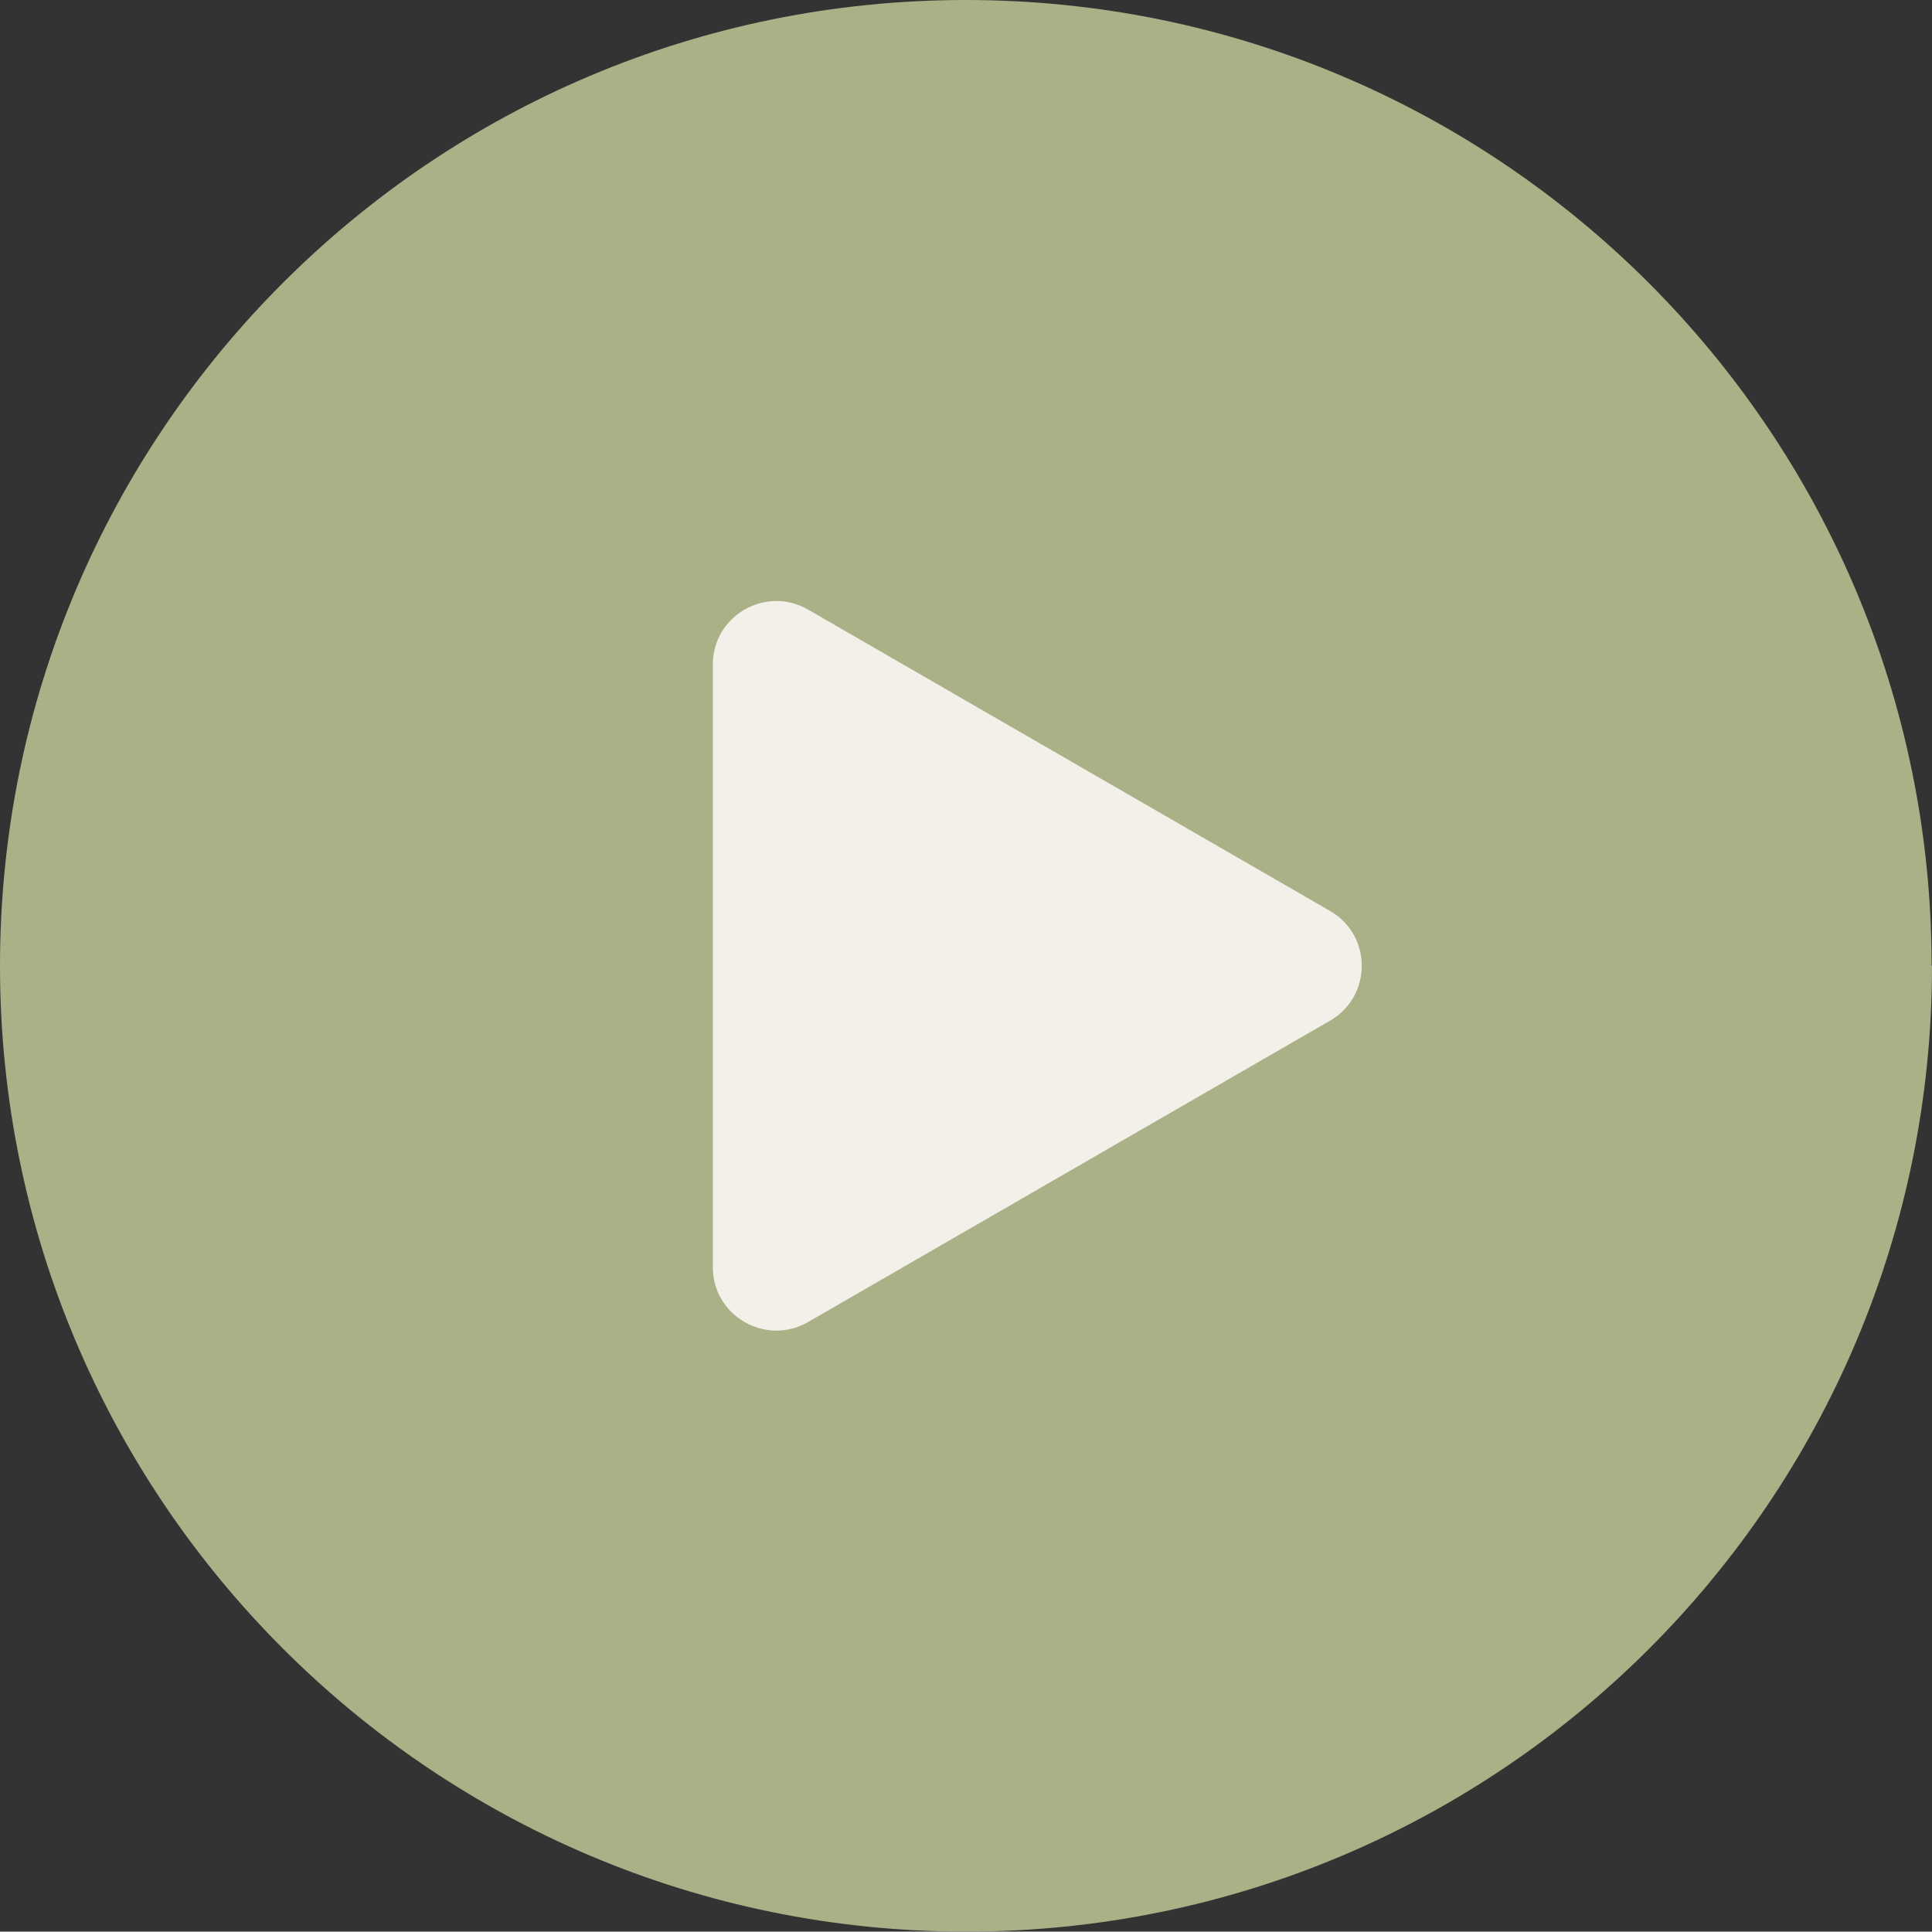
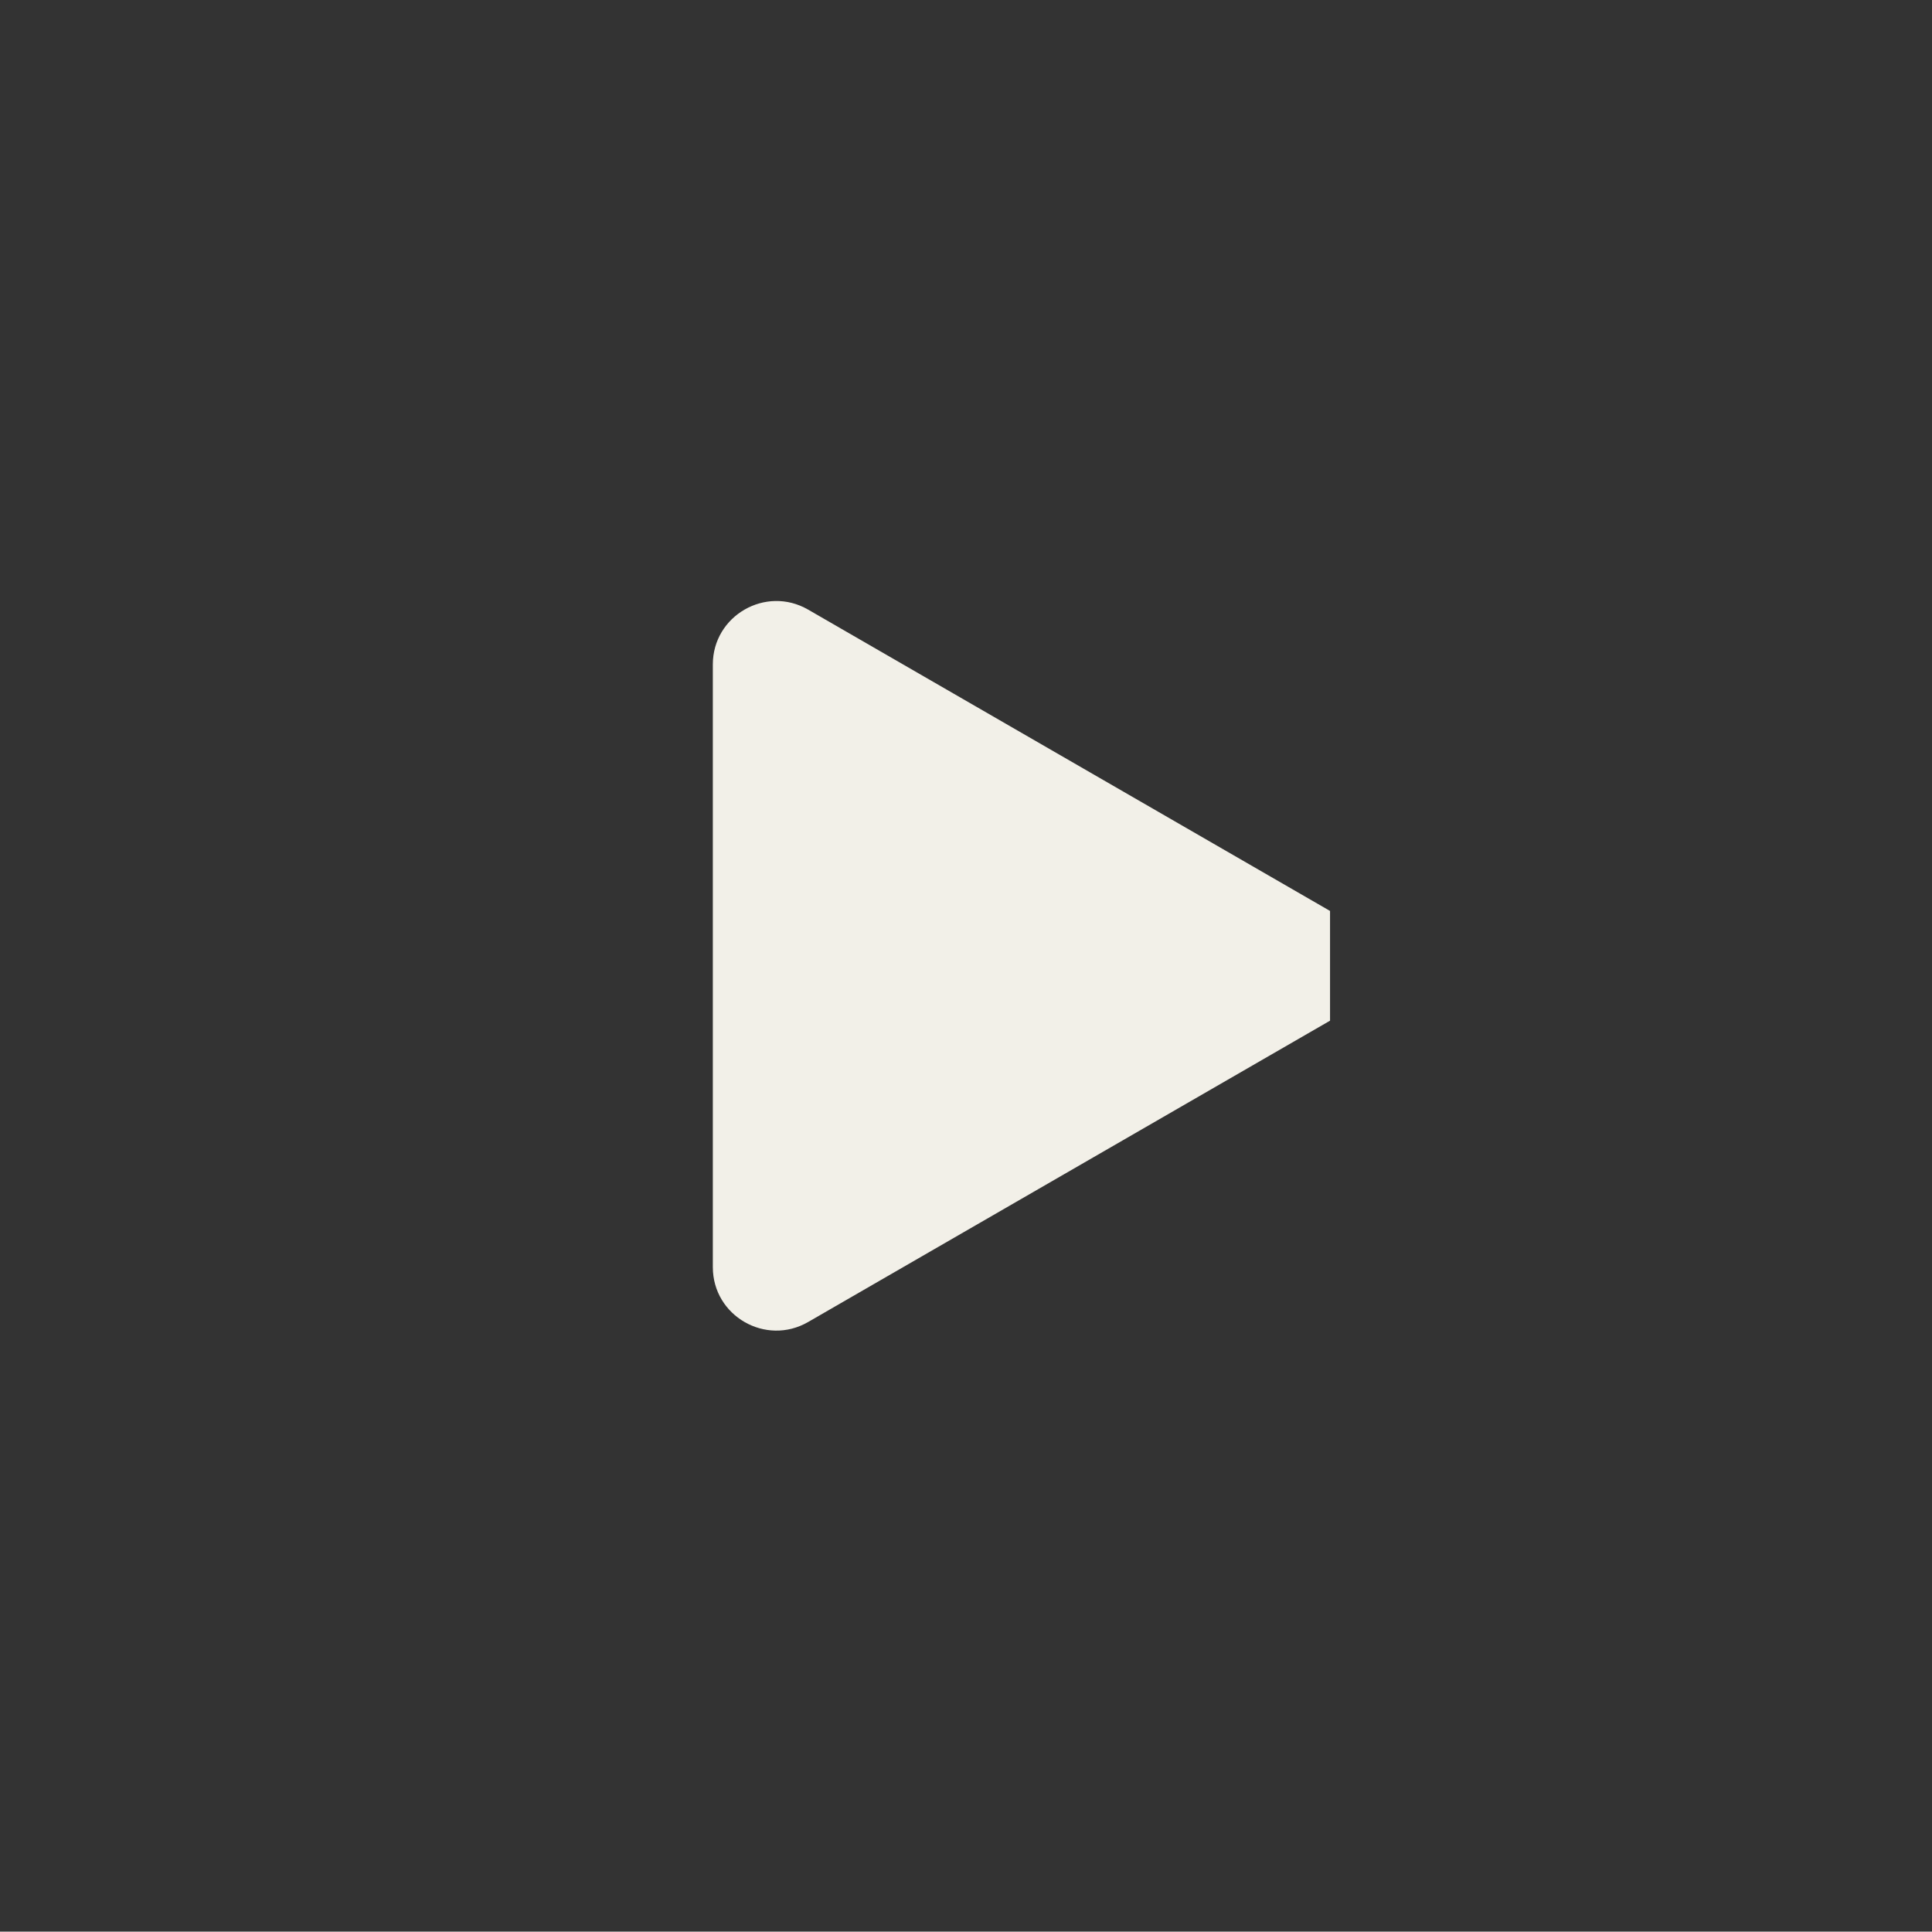
<svg xmlns="http://www.w3.org/2000/svg" id="Calque_1" width="50.71" height="50.7" viewBox="0 0 50.71 50.7">
  <rect x="0" y="0" width="50.71" height="50.7" fill="#333333" stroke="none" />
  <defs>
    <style>.cls-1{fill:#f2f0e8;}.cls-2{fill:#aab187;}</style>
  </defs>
-   <path class="cls-2" d="M50.71,25.35c0,14-11.35,25.35-25.35,25.35S0,39.35,0,25.35,11.35,0,25.35,0s25.35,11.35,25.35,25.35" />
-   <path class="cls-1" d="M34.91,23.91l-13.7-7.91c-1.11-.64-2.5.16-2.5,1.44v15.82c0,1.28,1.39,2.08,2.5,1.44l13.7-7.91c1.11-.64,1.11-2.24,0-2.88" />
+   <path class="cls-1" d="M34.91,23.91l-13.7-7.91c-1.11-.64-2.5.16-2.5,1.44v15.82c0,1.28,1.39,2.08,2.5,1.44l13.7-7.91" />
</svg>